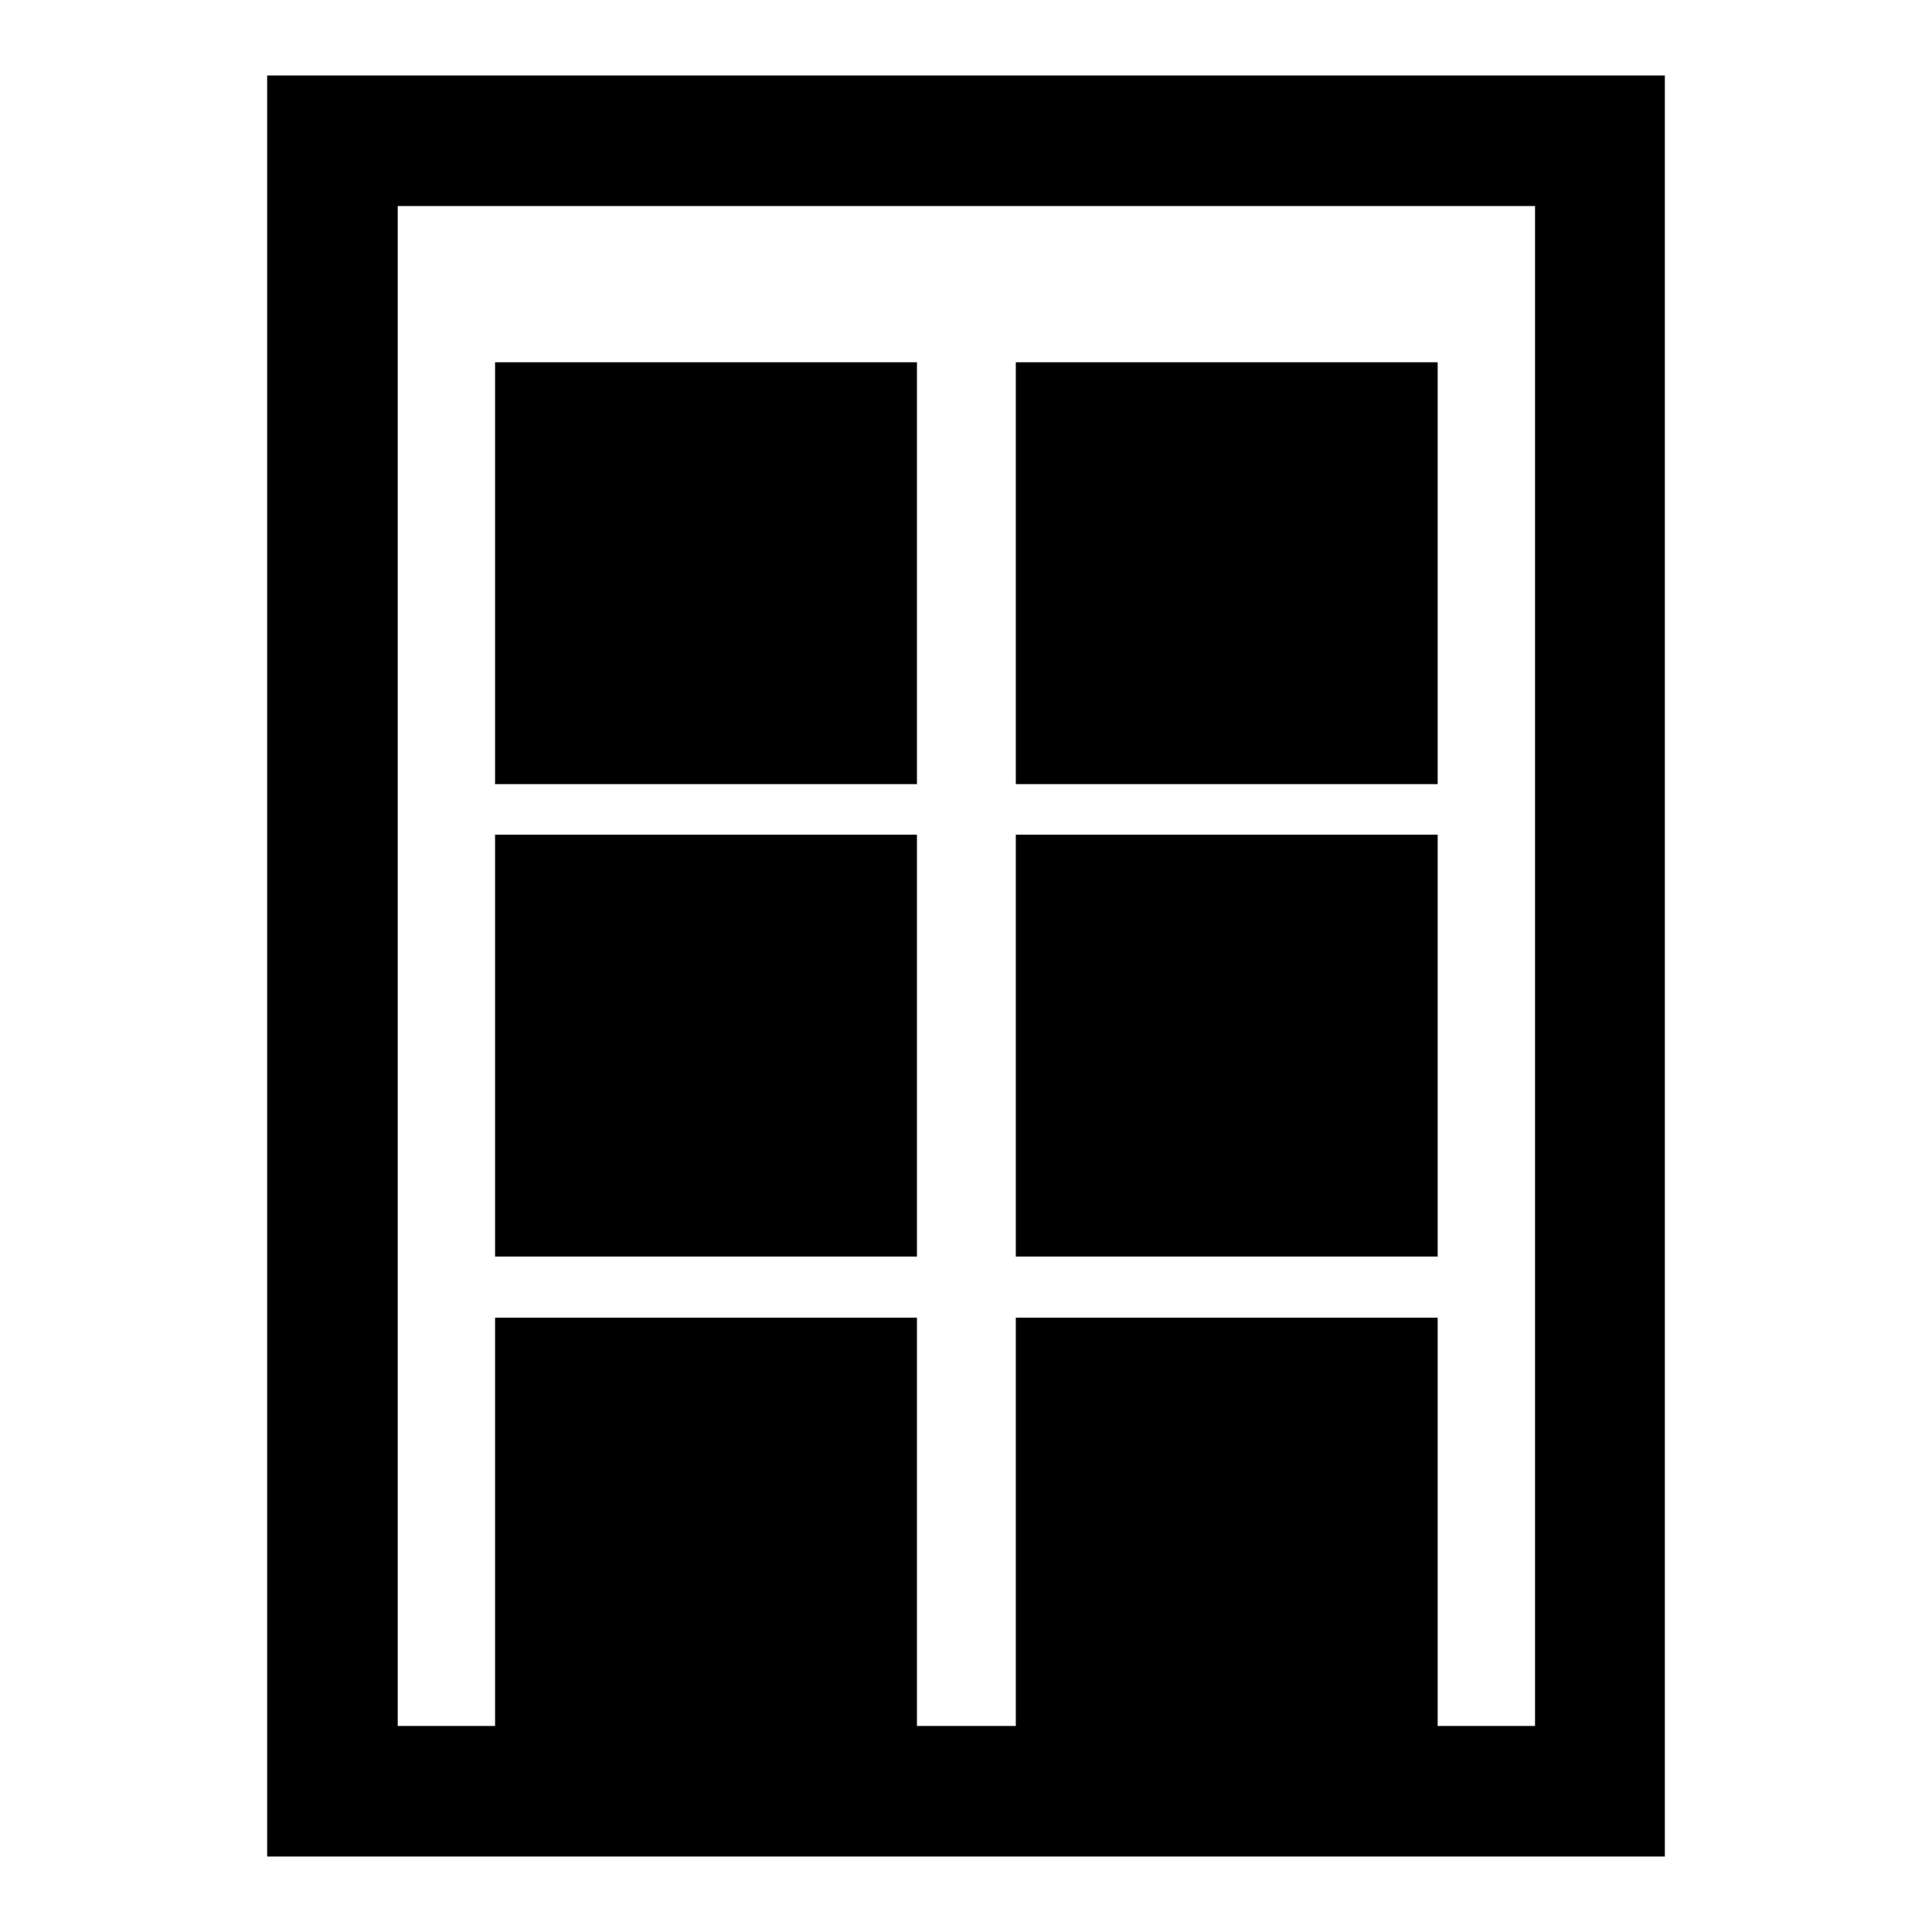
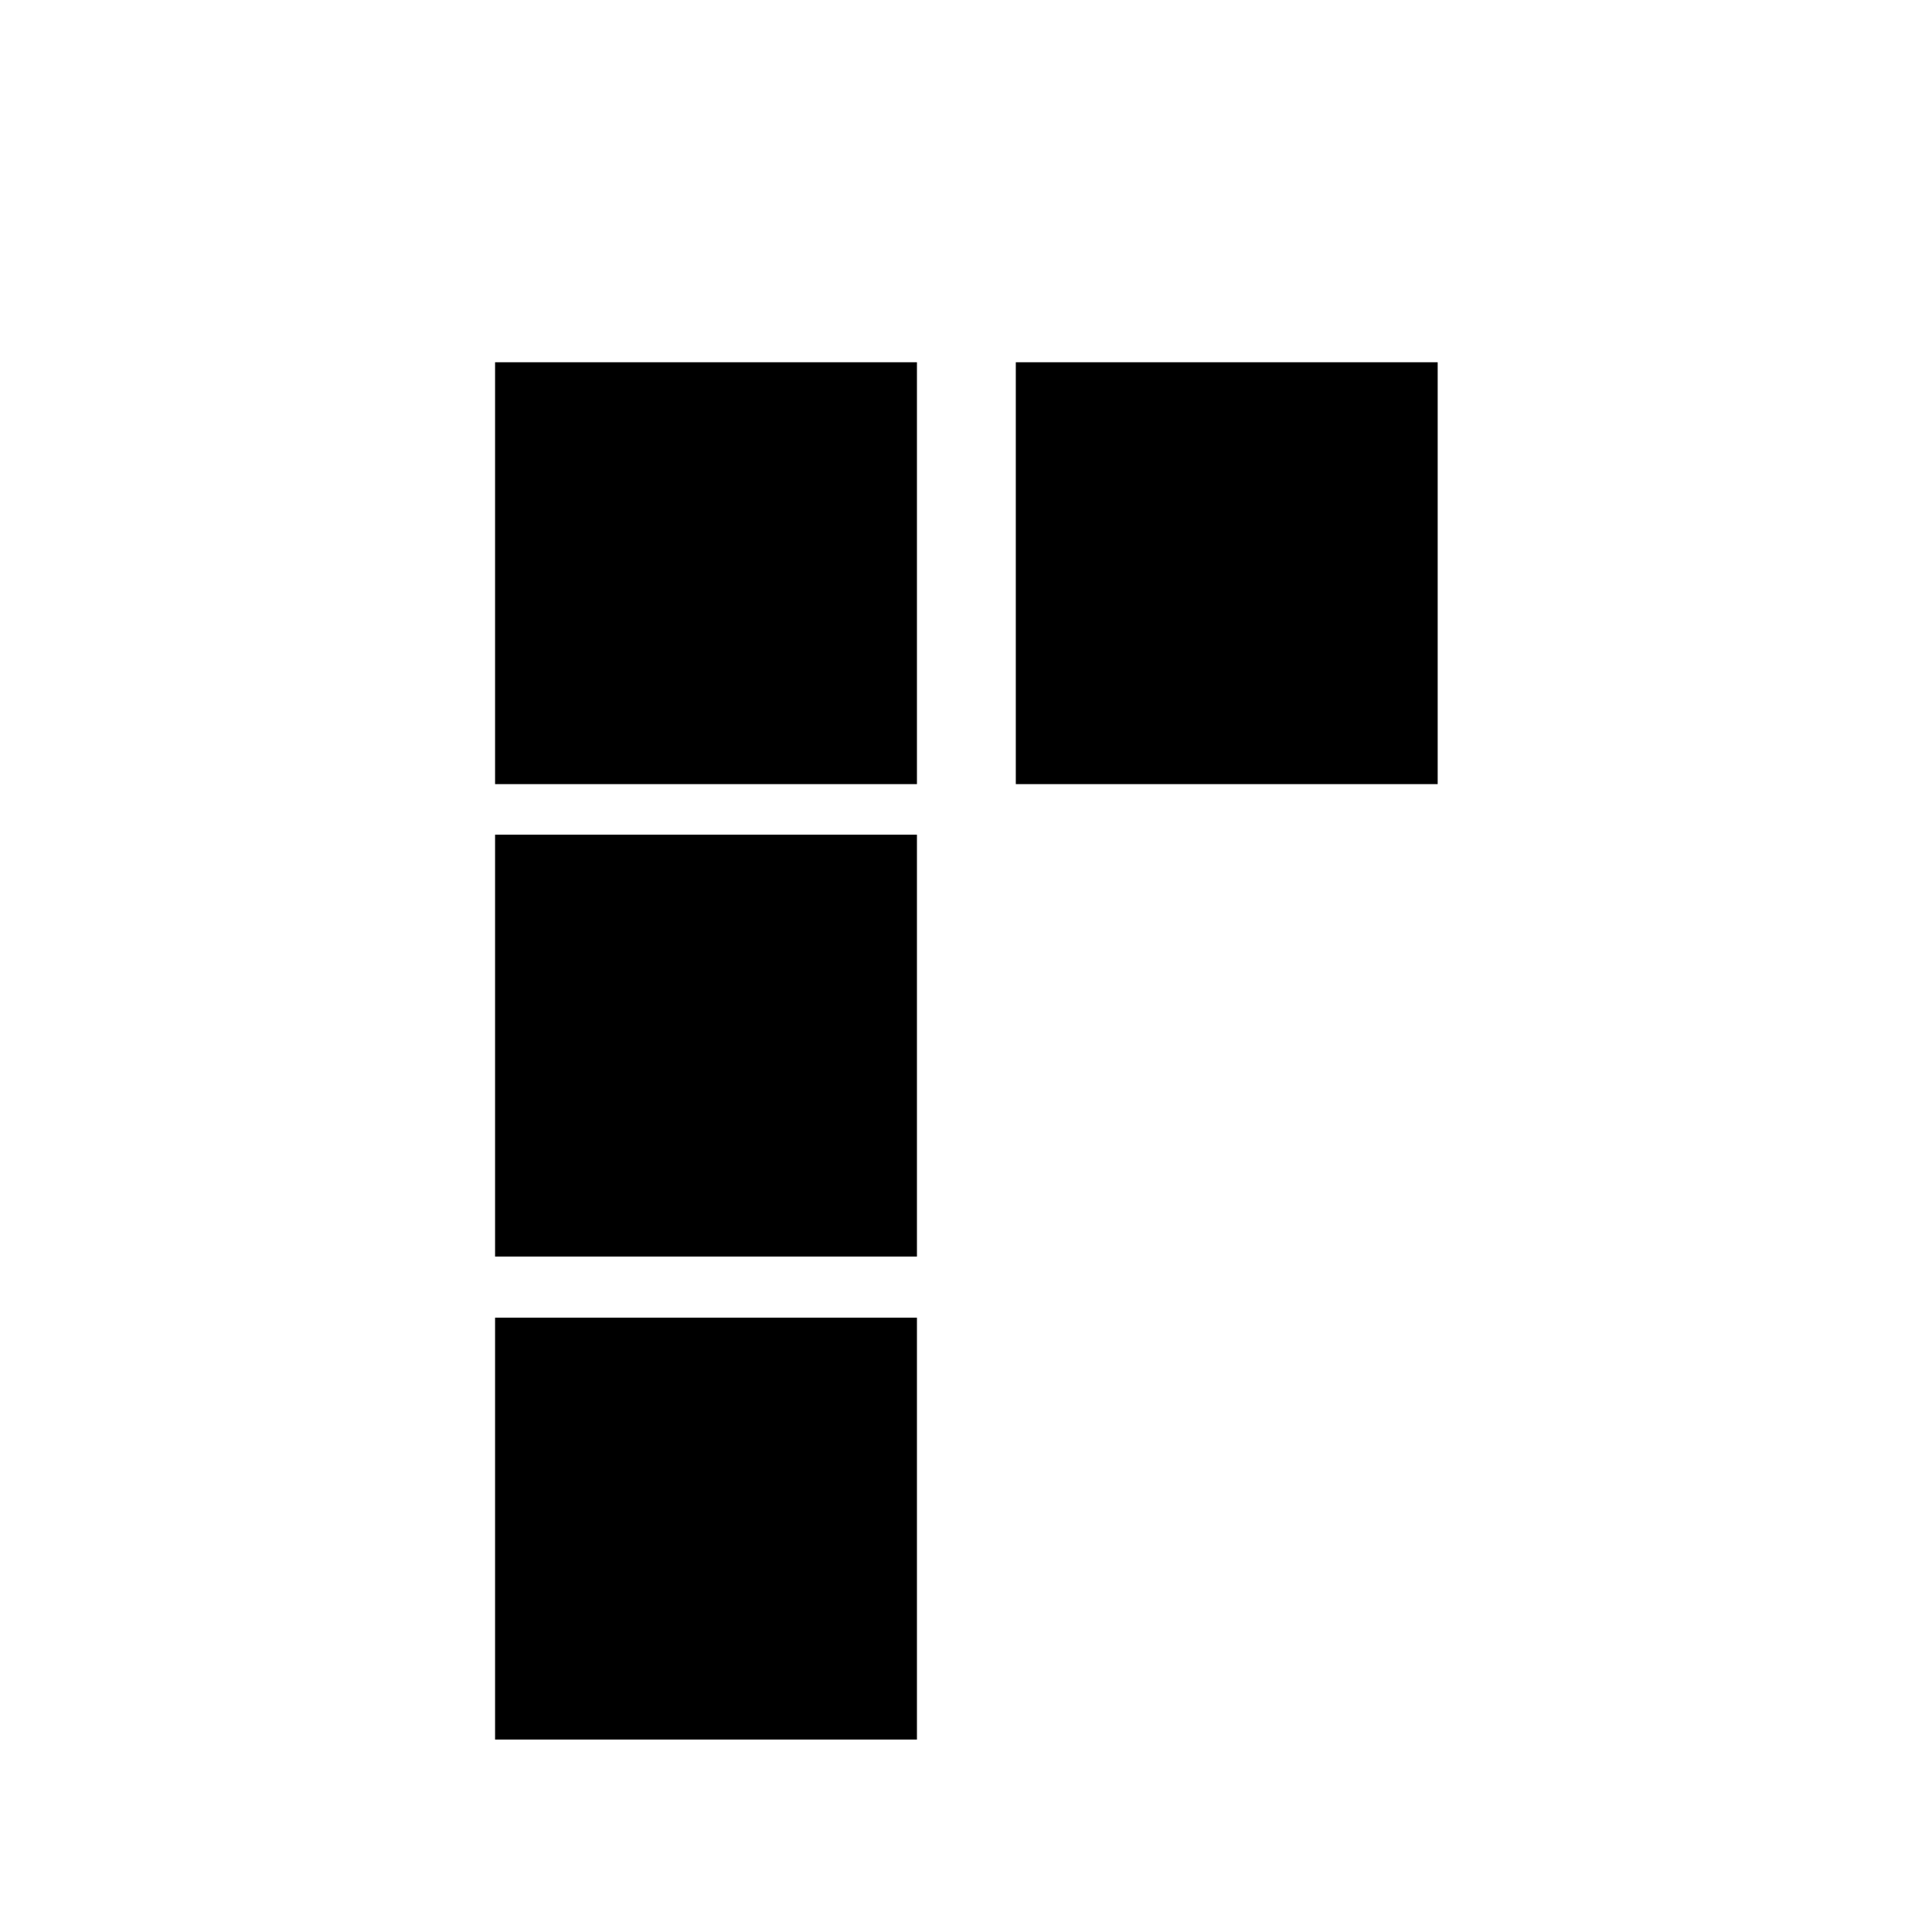
<svg xmlns="http://www.w3.org/2000/svg" version="1.1" x="0px" y="0px" viewBox="0 0 256 256" enable-background="new 0 0 256 256" xml:space="preserve">
  <g>
    <g>
      <g>
        <g>
-           <path fill="#000000" d="M35.4,10v236h185.2V10H35.4z M203.3,228.7H52.7V27.3h150.7V228.7L203.3,228.7z" />
          <path fill="#000000" d="M65.6 48h55.9v55.9h-55.9z" />
          <path fill="#000000" d="M134.6 48h55.9v55.9h-55.9z" />
          <path fill="#000000" d="M65.6 110.6h55.9v55.9h-55.9z" />
-           <path fill="#000000" d="M134.6 110.6h55.9v55.9h-55.9z" />
          <path fill="#000000" d="M65.6 174.6h55.9v55.9h-55.9z" />
-           <path fill="#000000" d="M134.6 174.6h55.9v55.9h-55.9z" />
        </g>
      </g>
      <g />
      <g />
      <g />
      <g />
      <g />
      <g />
      <g />
      <g />
      <g />
      <g />
      <g />
      <g />
      <g />
      <g />
      <g />
    </g>
  </g>
</svg>